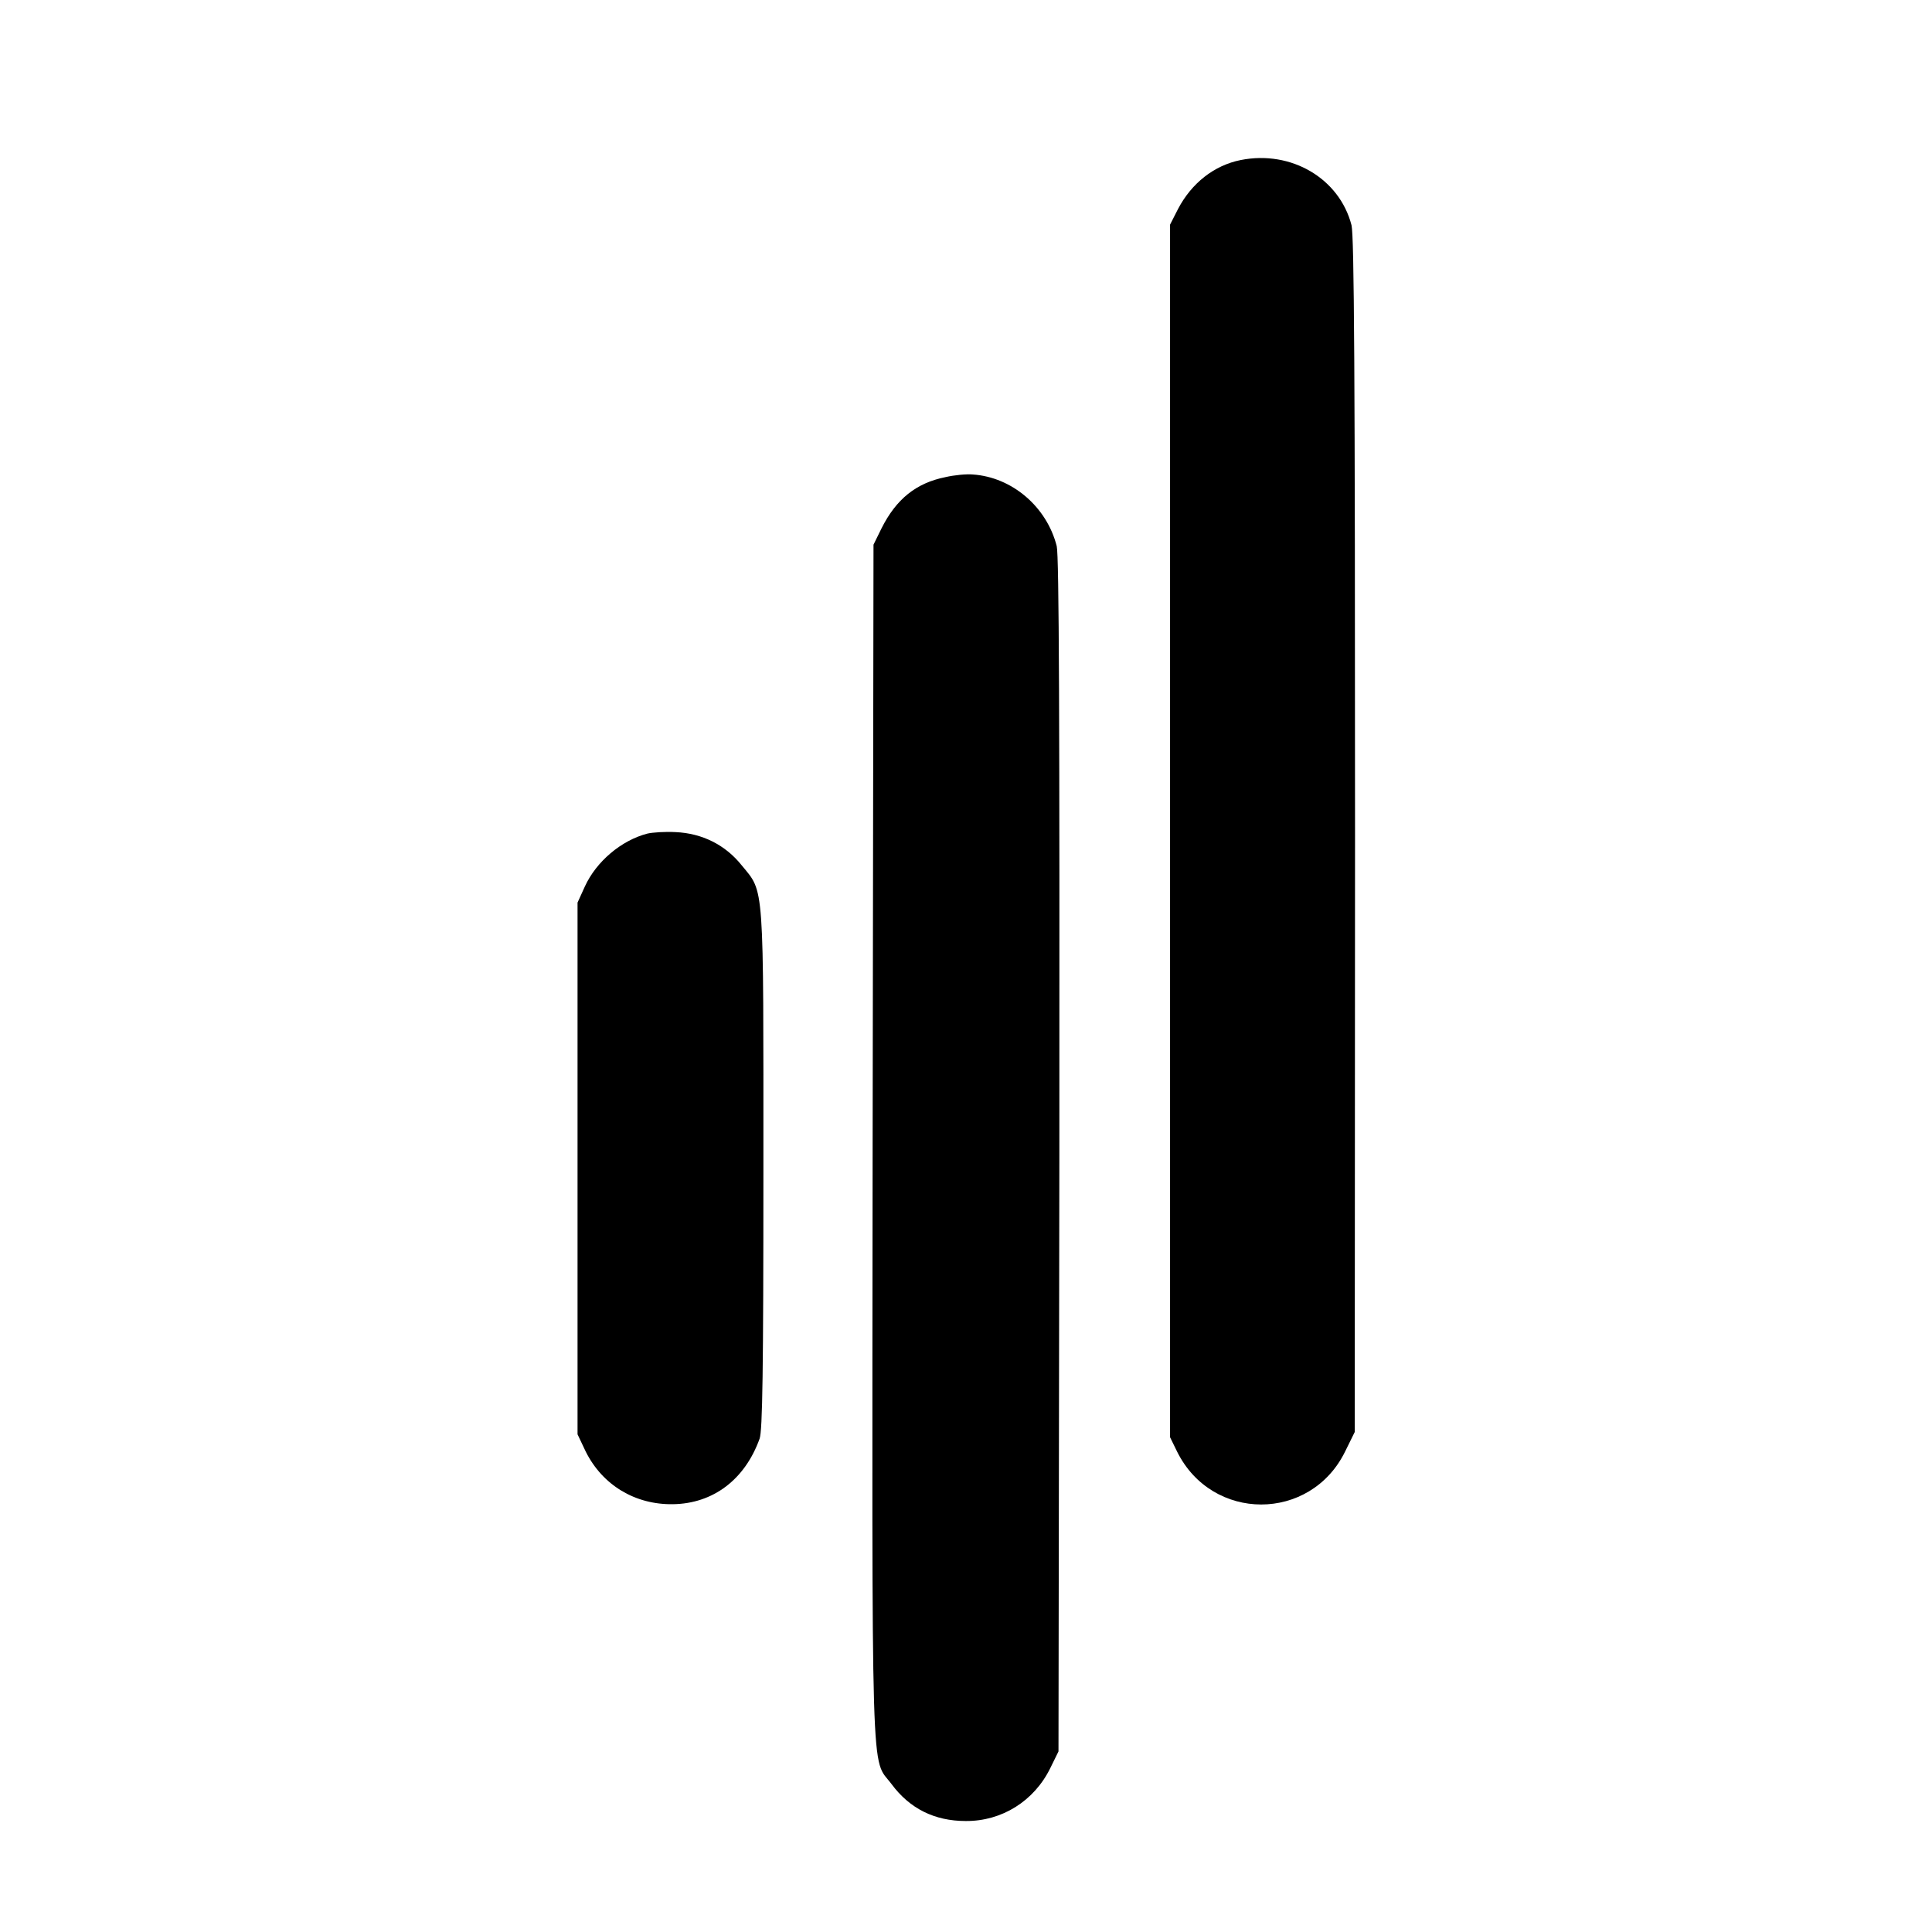
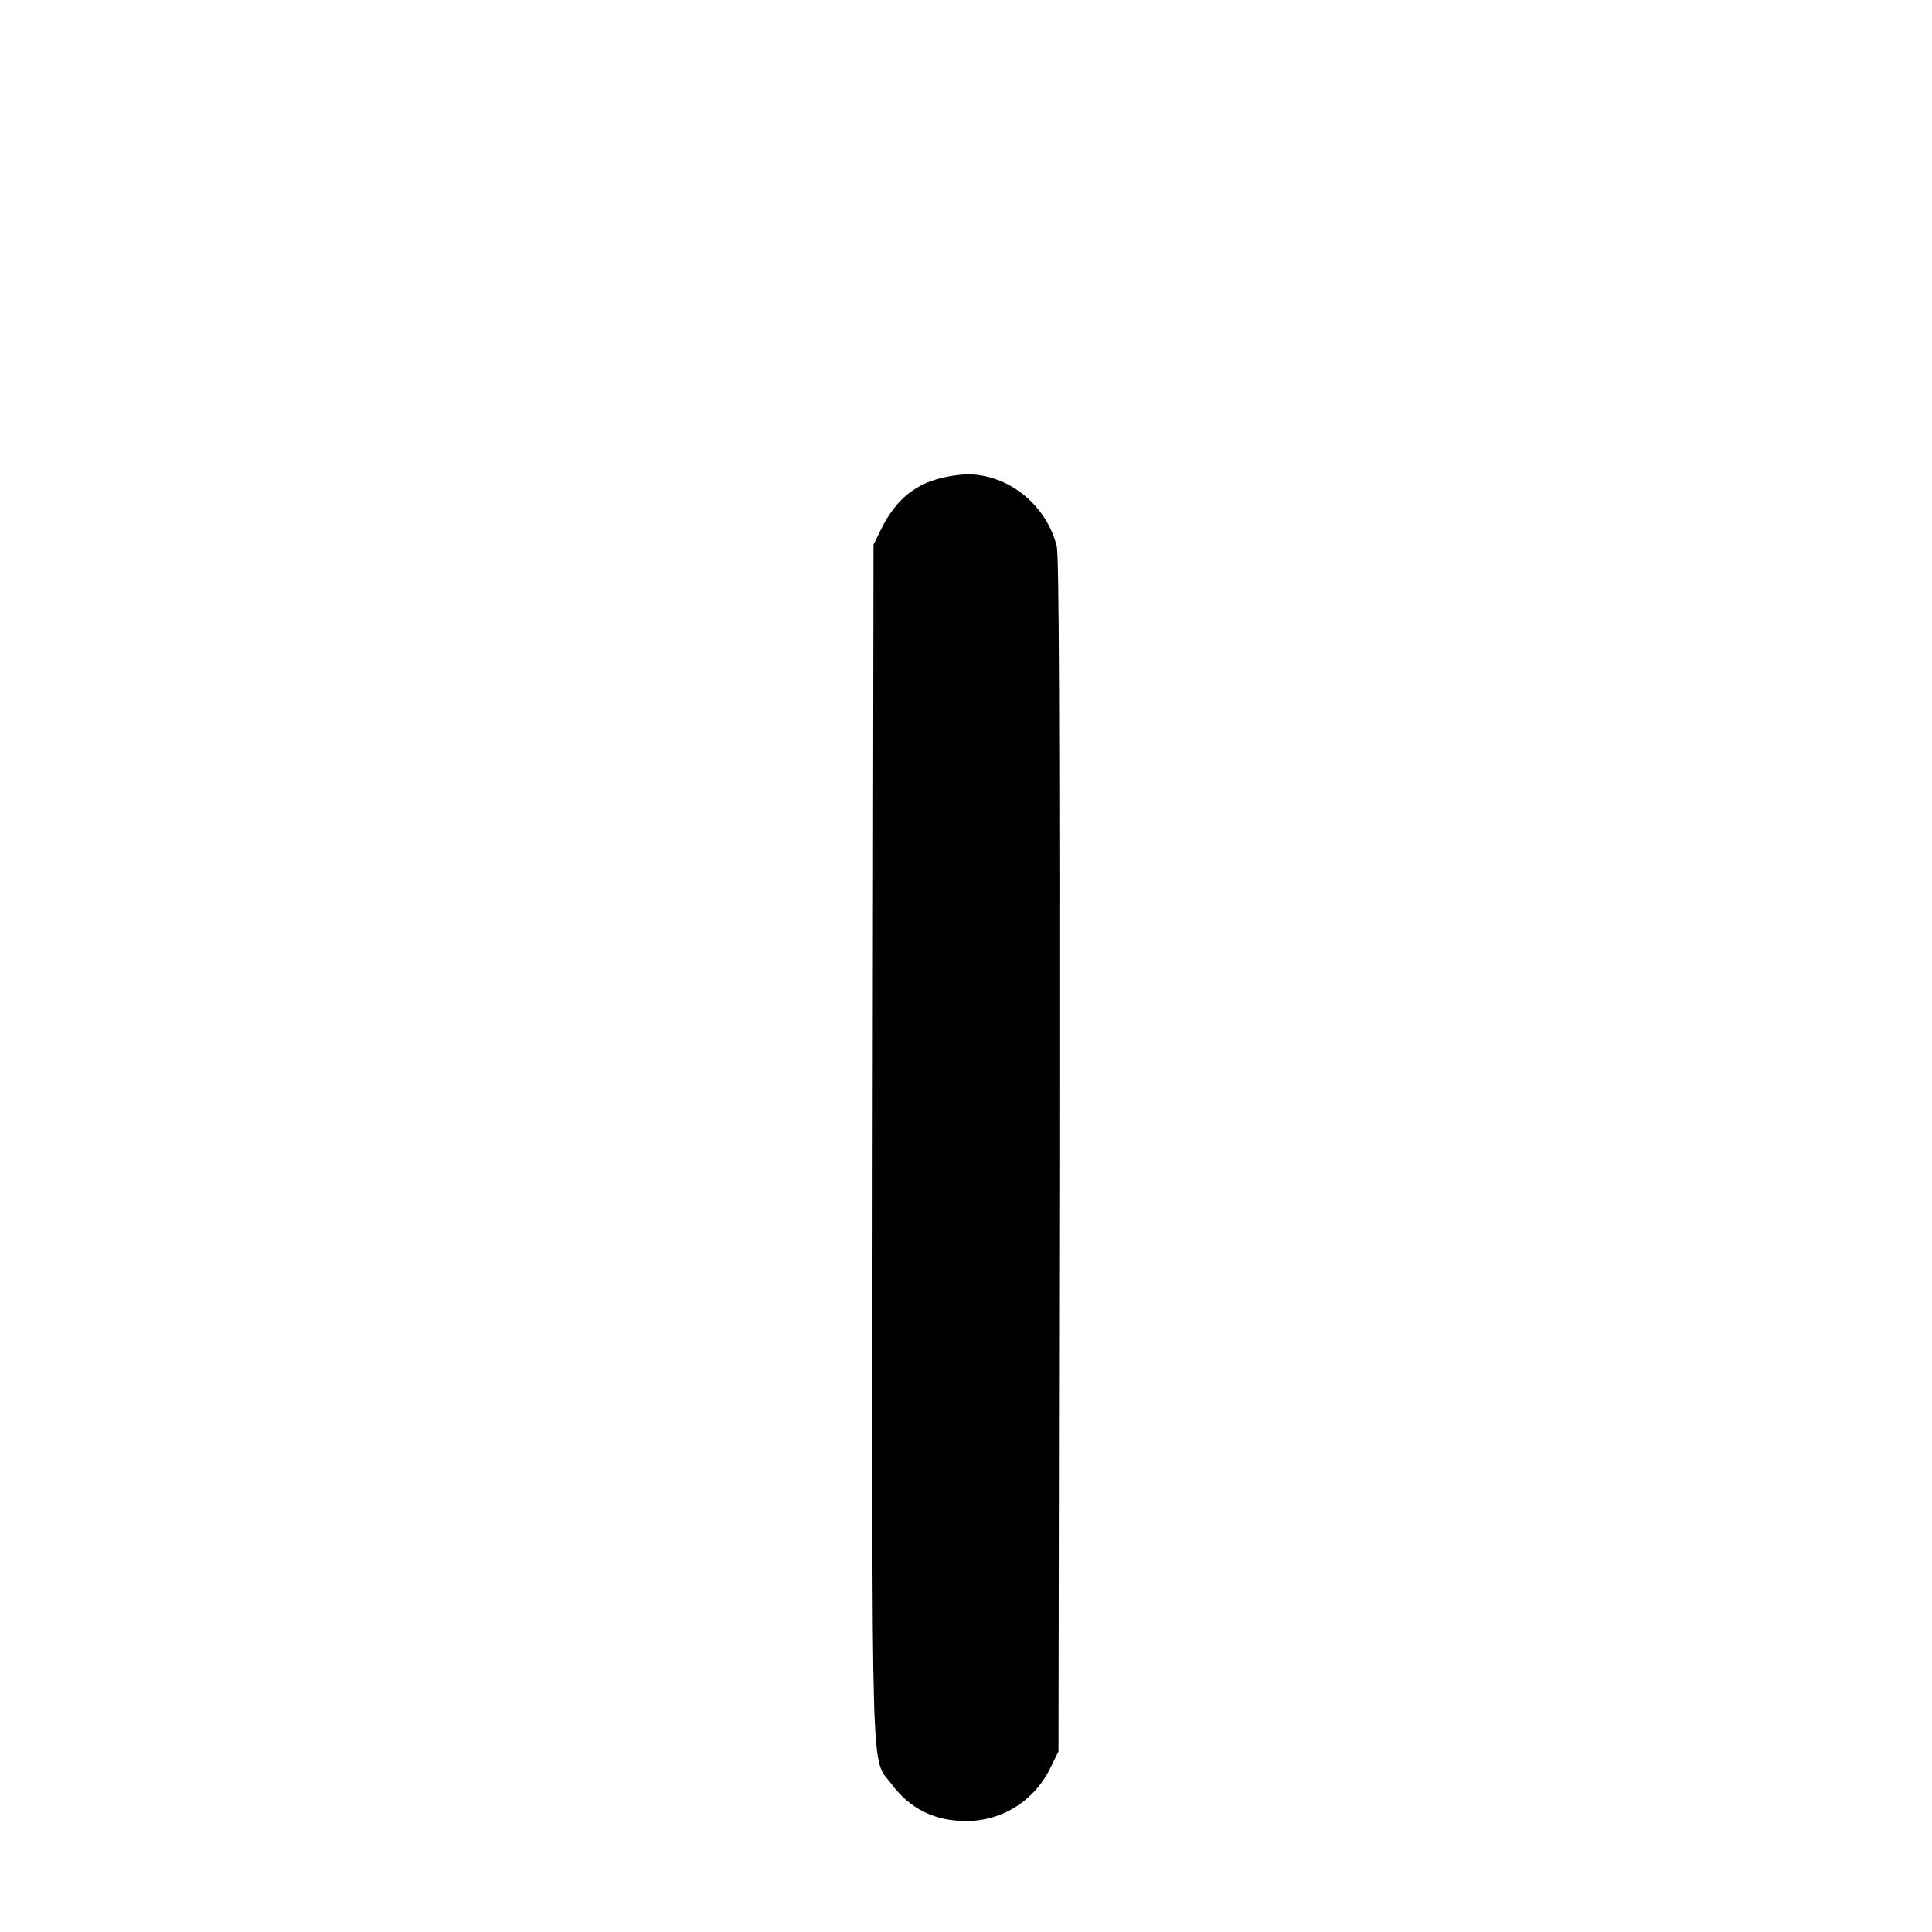
<svg xmlns="http://www.w3.org/2000/svg" version="1.0" width="658pt" height="658pt" viewBox="0 0 658 658" preserveAspectRatio="xMidYMid meet">
  <g transform="translate(0,658) scale(0.1,-0.1)" fill="#000000" stroke="none">
-     <path d="M4226 6035 c-91 -18 -168 -79 -214 -167 l-27 -53 0 -2065 0 -2065 24 -49 c119 -240 454 -240 572 0 l33 67 1 2030 c0 1590 -3 2041 -12 2080 -41 159 -205 256 -377 222z" />
    <path d="M3220 4955 c-100 -20 -168 -75 -218 -175 l-27 -55 -3 -2035 c-2 -2257 -7 -2090 65 -2187 61 -82 145 -125 252 -125 123 -1 233 68 288 180 l28 57 3 2030 c1 1491 -1 2042 -9 2075 -34 134 -152 235 -286 244 -21 2 -63 -2 -93 -9z" />
-     <path d="M2205 3741 c-89 -23 -174 -95 -213 -180 l-25 -55 0 -905 0 -906 28 -59 c57 -114 168 -181 297 -179 137 2 245 84 295 223 10 27 13 233 13 915 0 990 4 943 -74 1038 -56 70 -135 109 -225 113 -36 2 -79 -1 -96 -5z" />
  </g>
</svg>